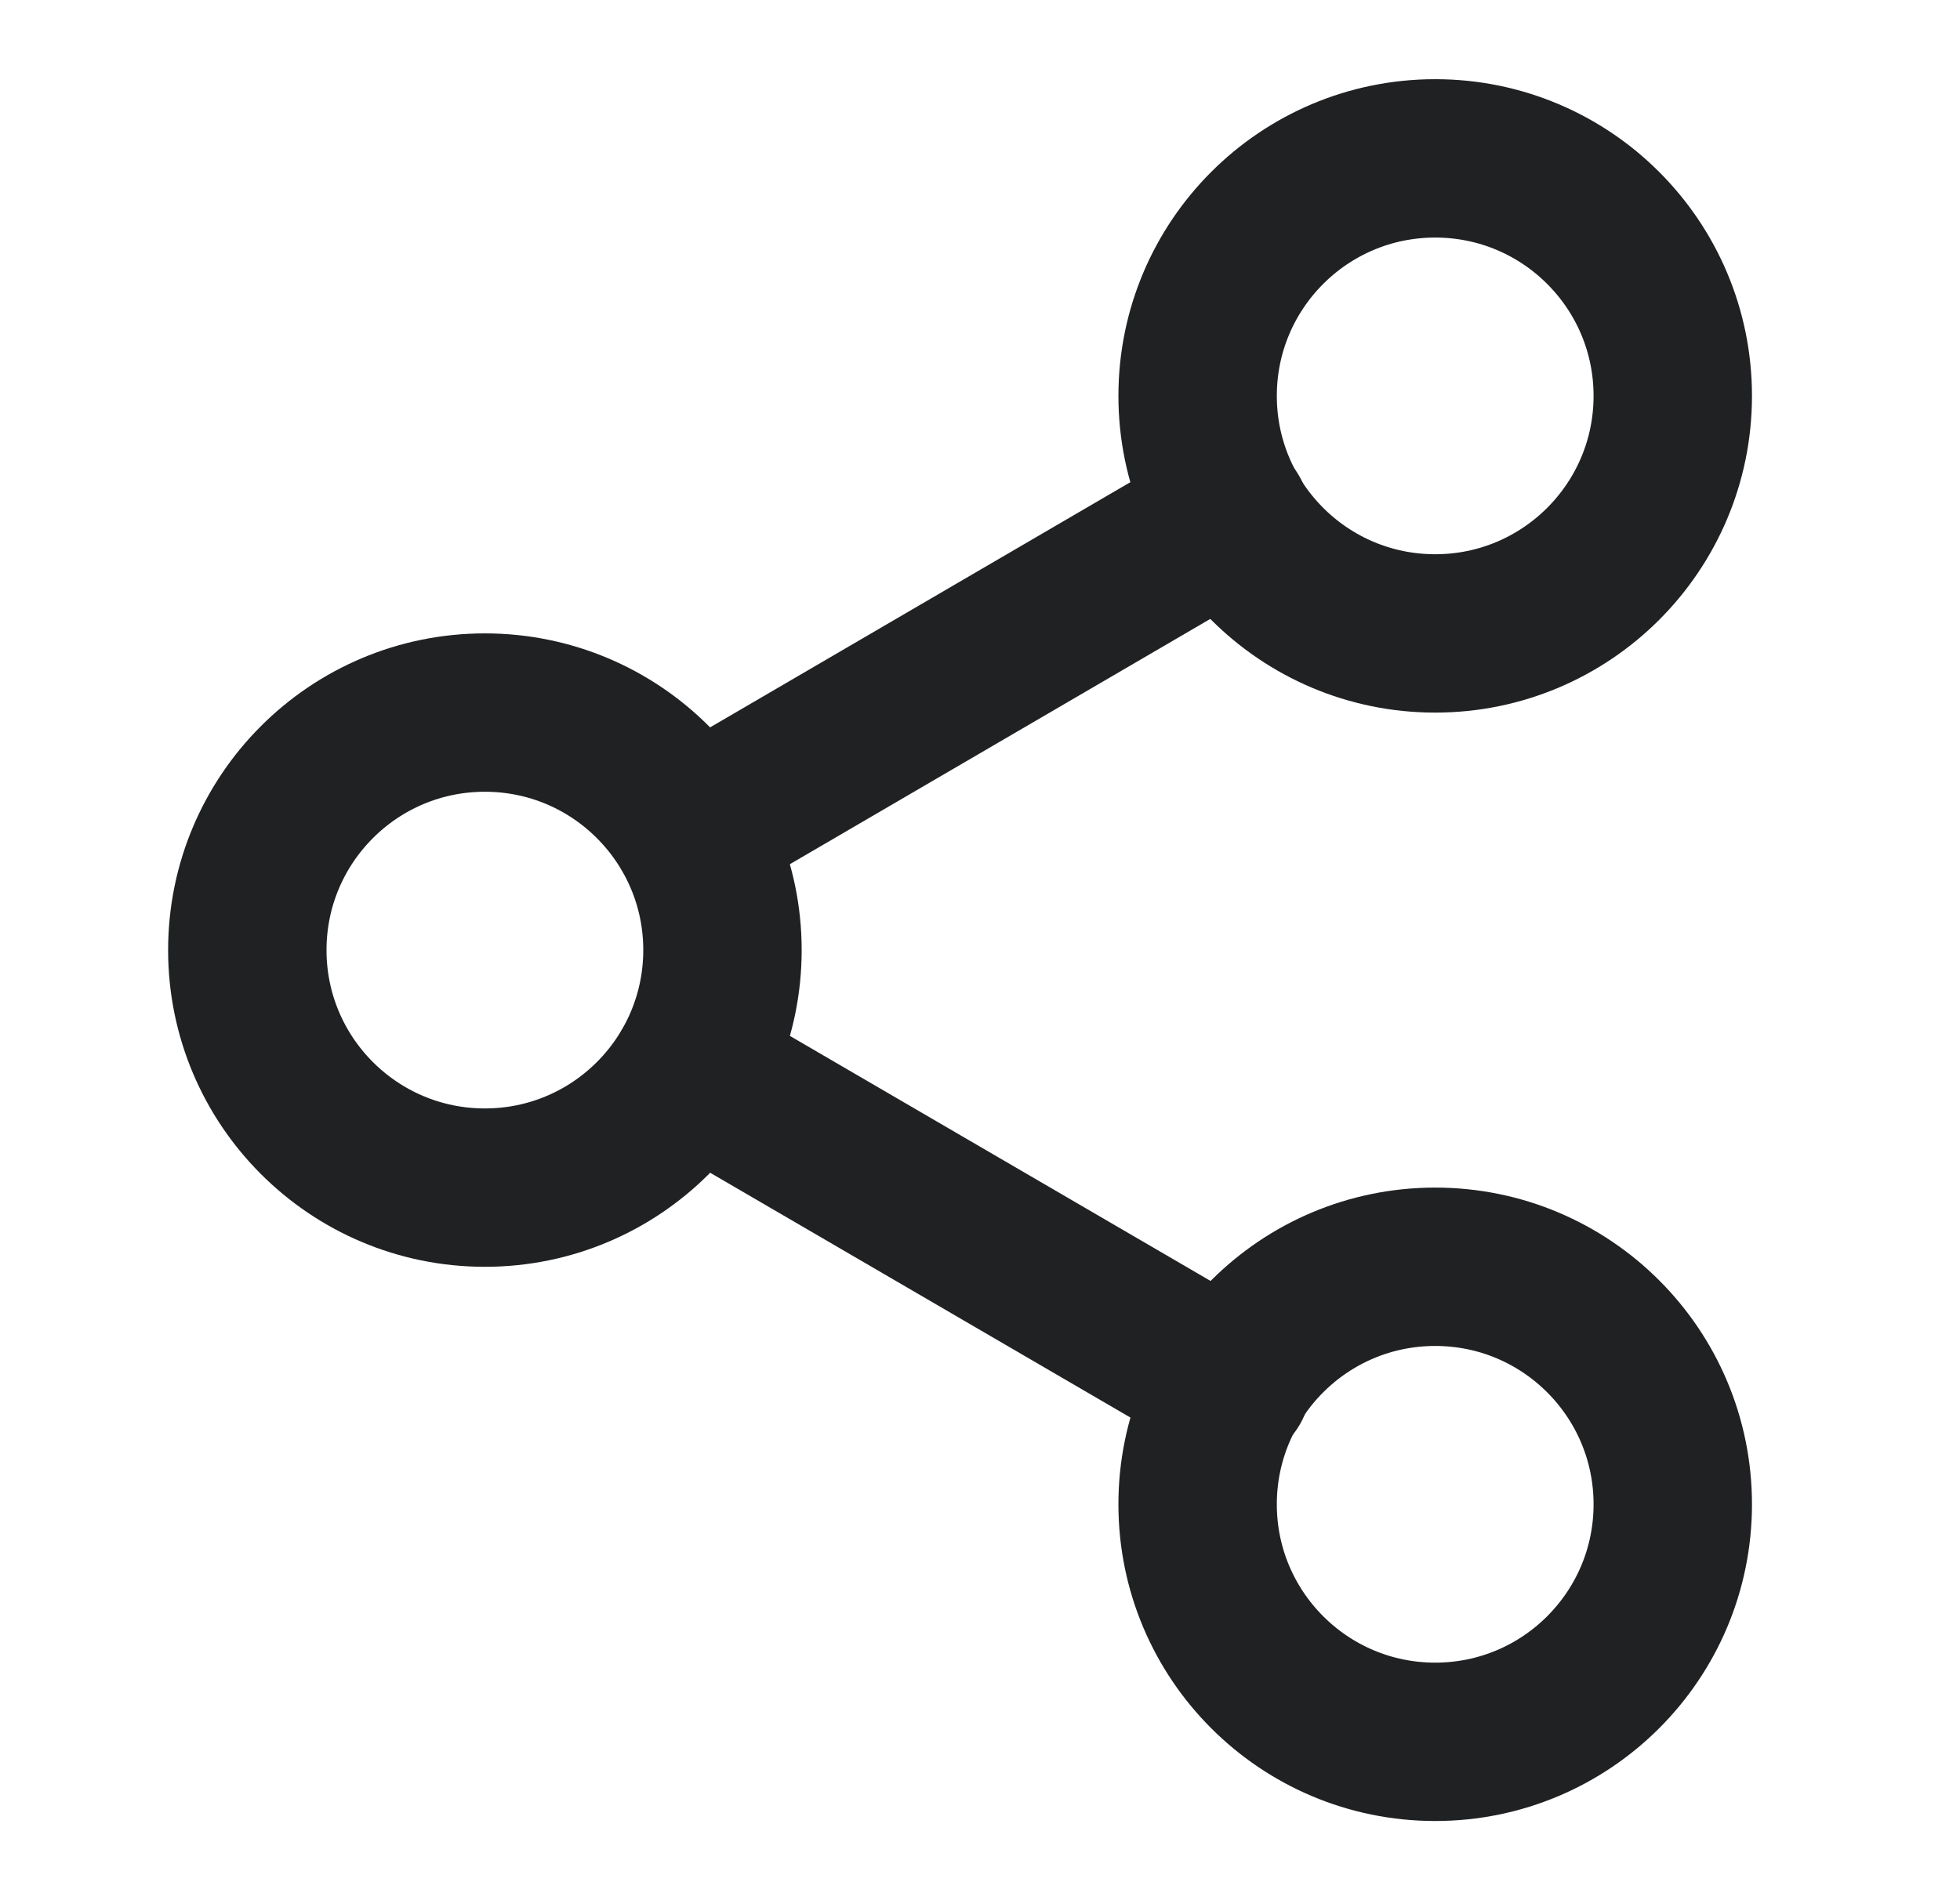
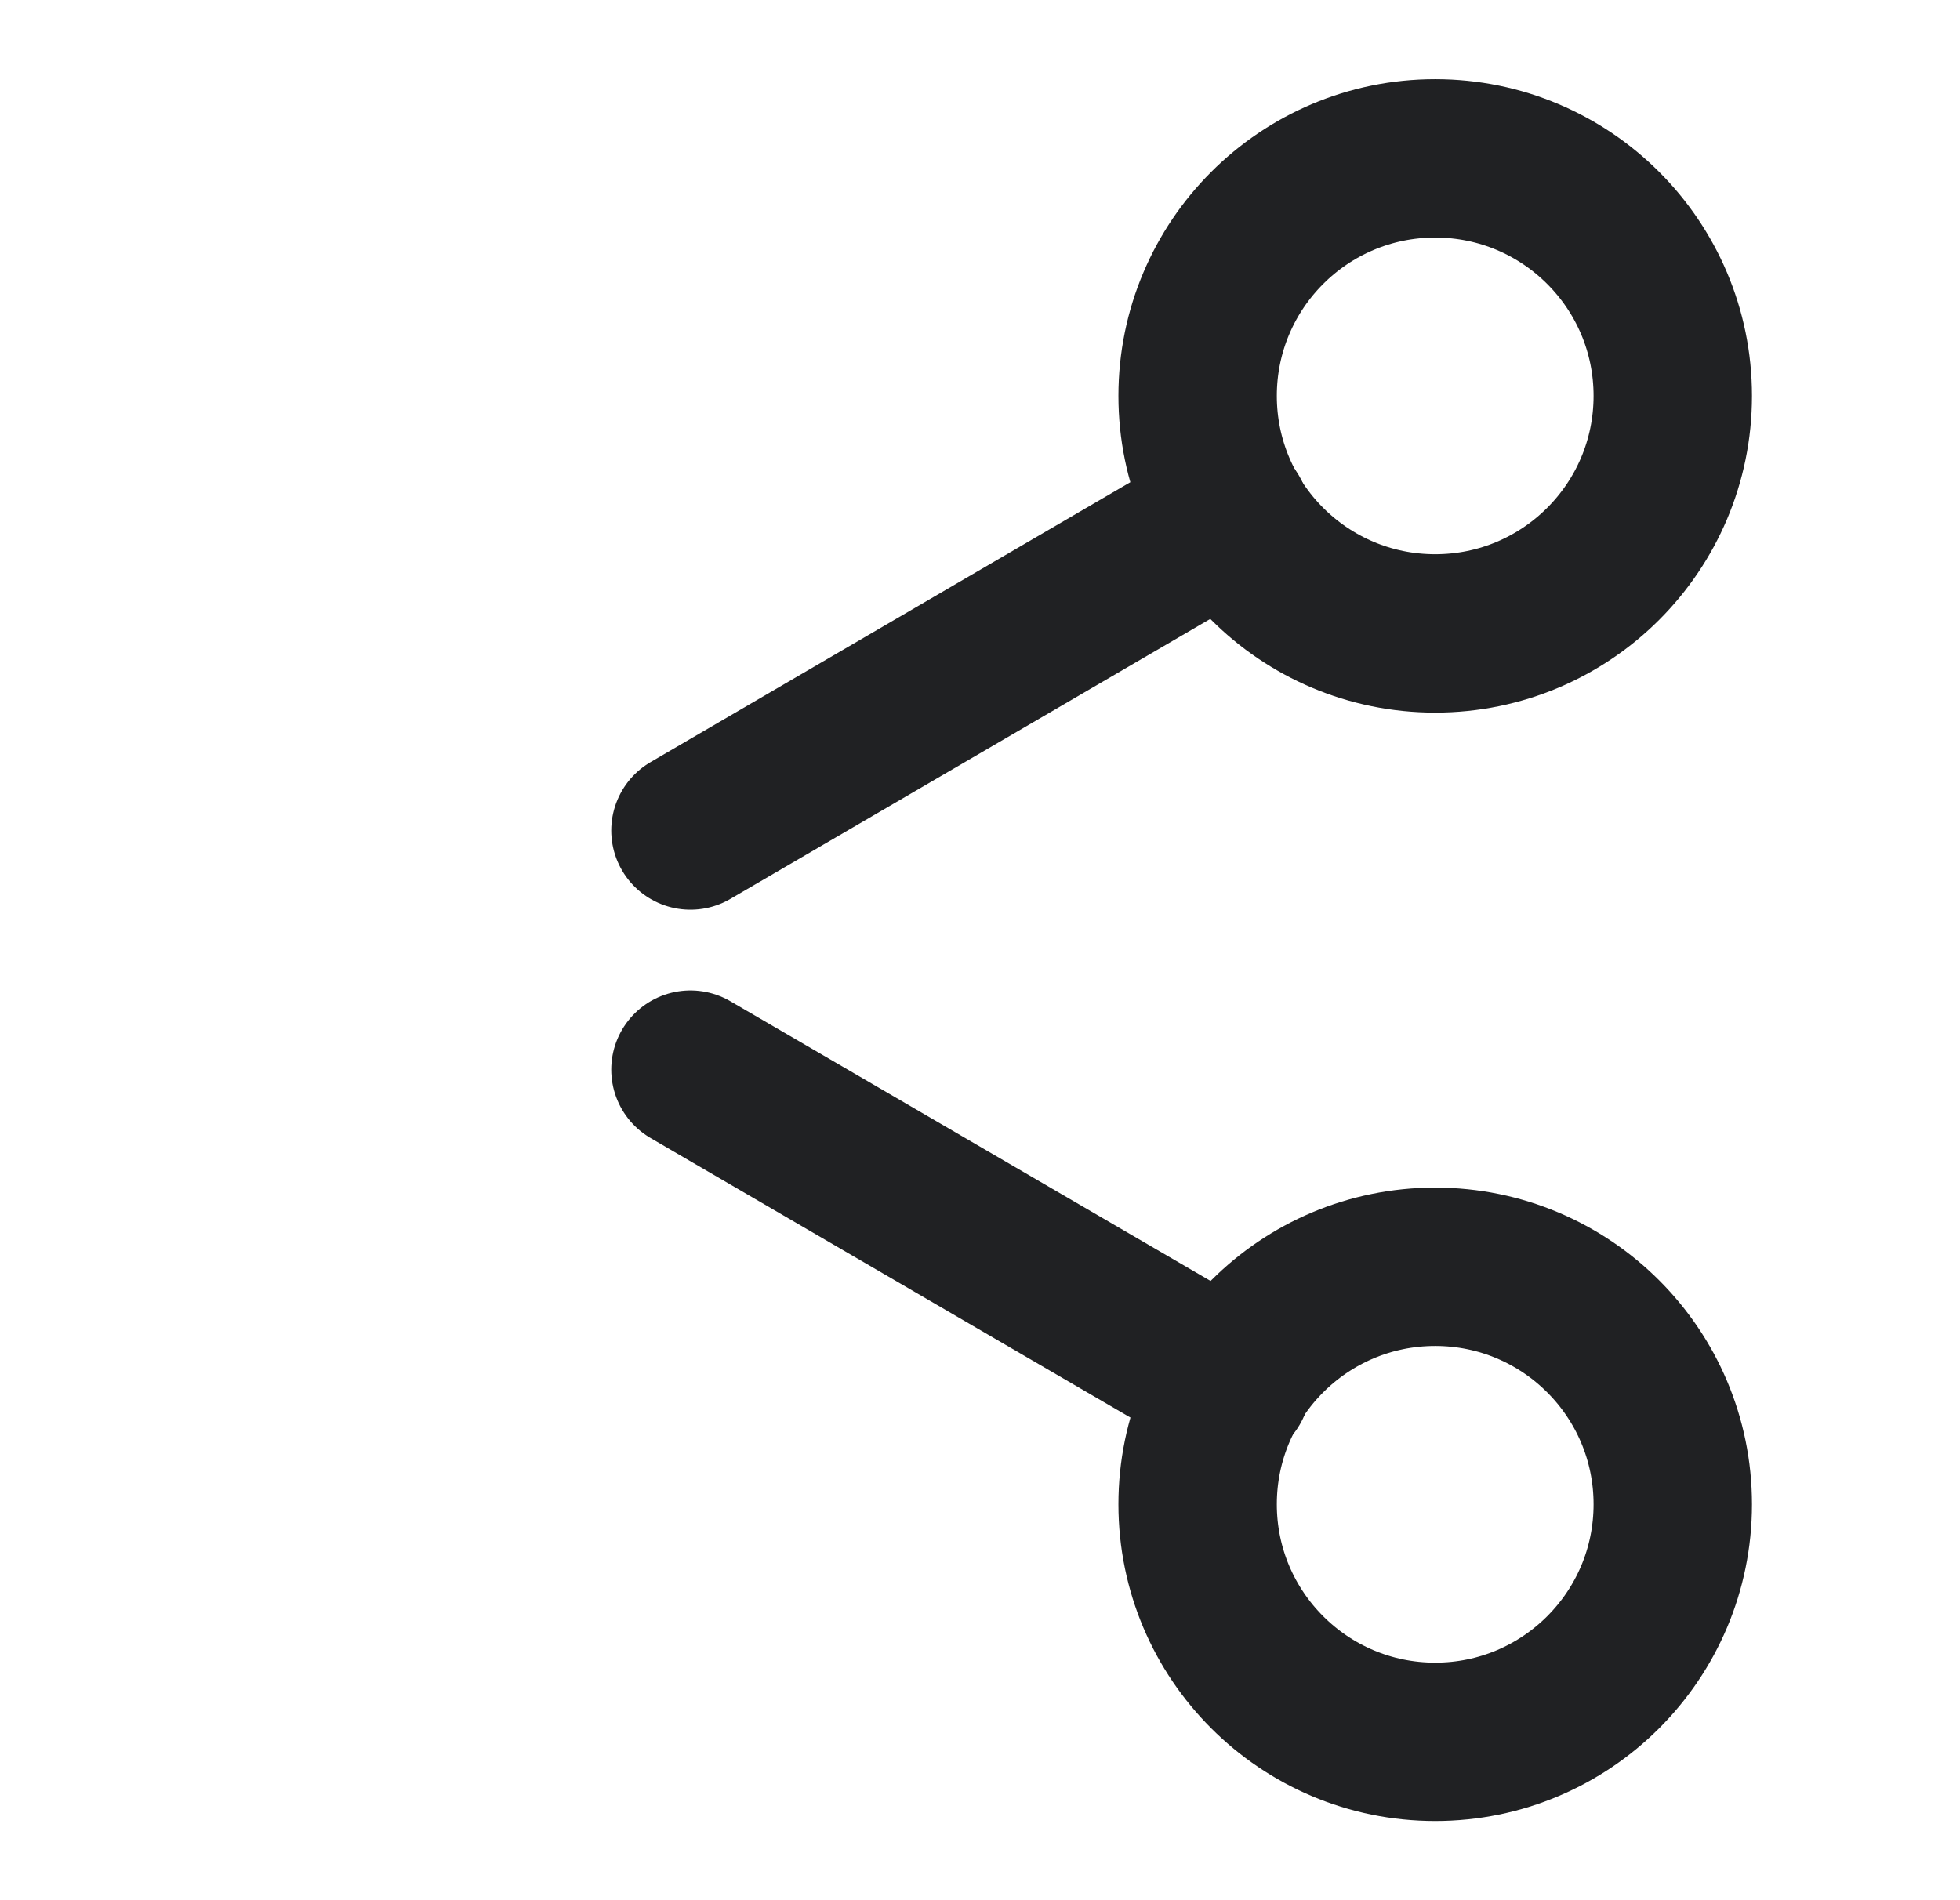
<svg xmlns="http://www.w3.org/2000/svg" width="33" height="32" viewBox="0 0 33 32" fill="none">
  <path d="M24.164 10.667C26.373 10.667 28.164 8.876 28.164 6.667C28.164 4.458 26.373 2.667 24.164 2.667C21.955 2.667 20.164 4.458 20.164 6.667C20.164 8.876 21.955 10.667 24.164 10.667Z" stroke="#202123" stroke-width="2.667" stroke-linecap="round" stroke-linejoin="round" />
-   <path d="M8.164 20C10.373 20 12.164 18.209 12.164 16C12.164 13.791 10.373 12 8.164 12C5.955 12 4.164 13.791 4.164 16C4.164 18.209 5.955 20 8.164 20Z" stroke="#202123" stroke-width="2.667" stroke-linecap="round" stroke-linejoin="round" />
  <path d="M24.164 29.333C26.373 29.333 28.164 27.542 28.164 25.333C28.164 23.124 26.373 21.333 24.164 21.333C21.955 21.333 20.164 23.124 20.164 25.333C20.164 27.542 21.955 29.333 24.164 29.333Z" stroke="#202123" stroke-width="2.667" stroke-linecap="round" stroke-linejoin="round" />
  <path d="M11.625 18.013L20.732 23.319" stroke="#202123" stroke-width="2.667" stroke-linecap="round" stroke-linejoin="round" />
  <path d="M20.718 8.68L11.625 13.986" stroke="#202123" stroke-width="2.667" stroke-linecap="round" stroke-linejoin="round" />
</svg>